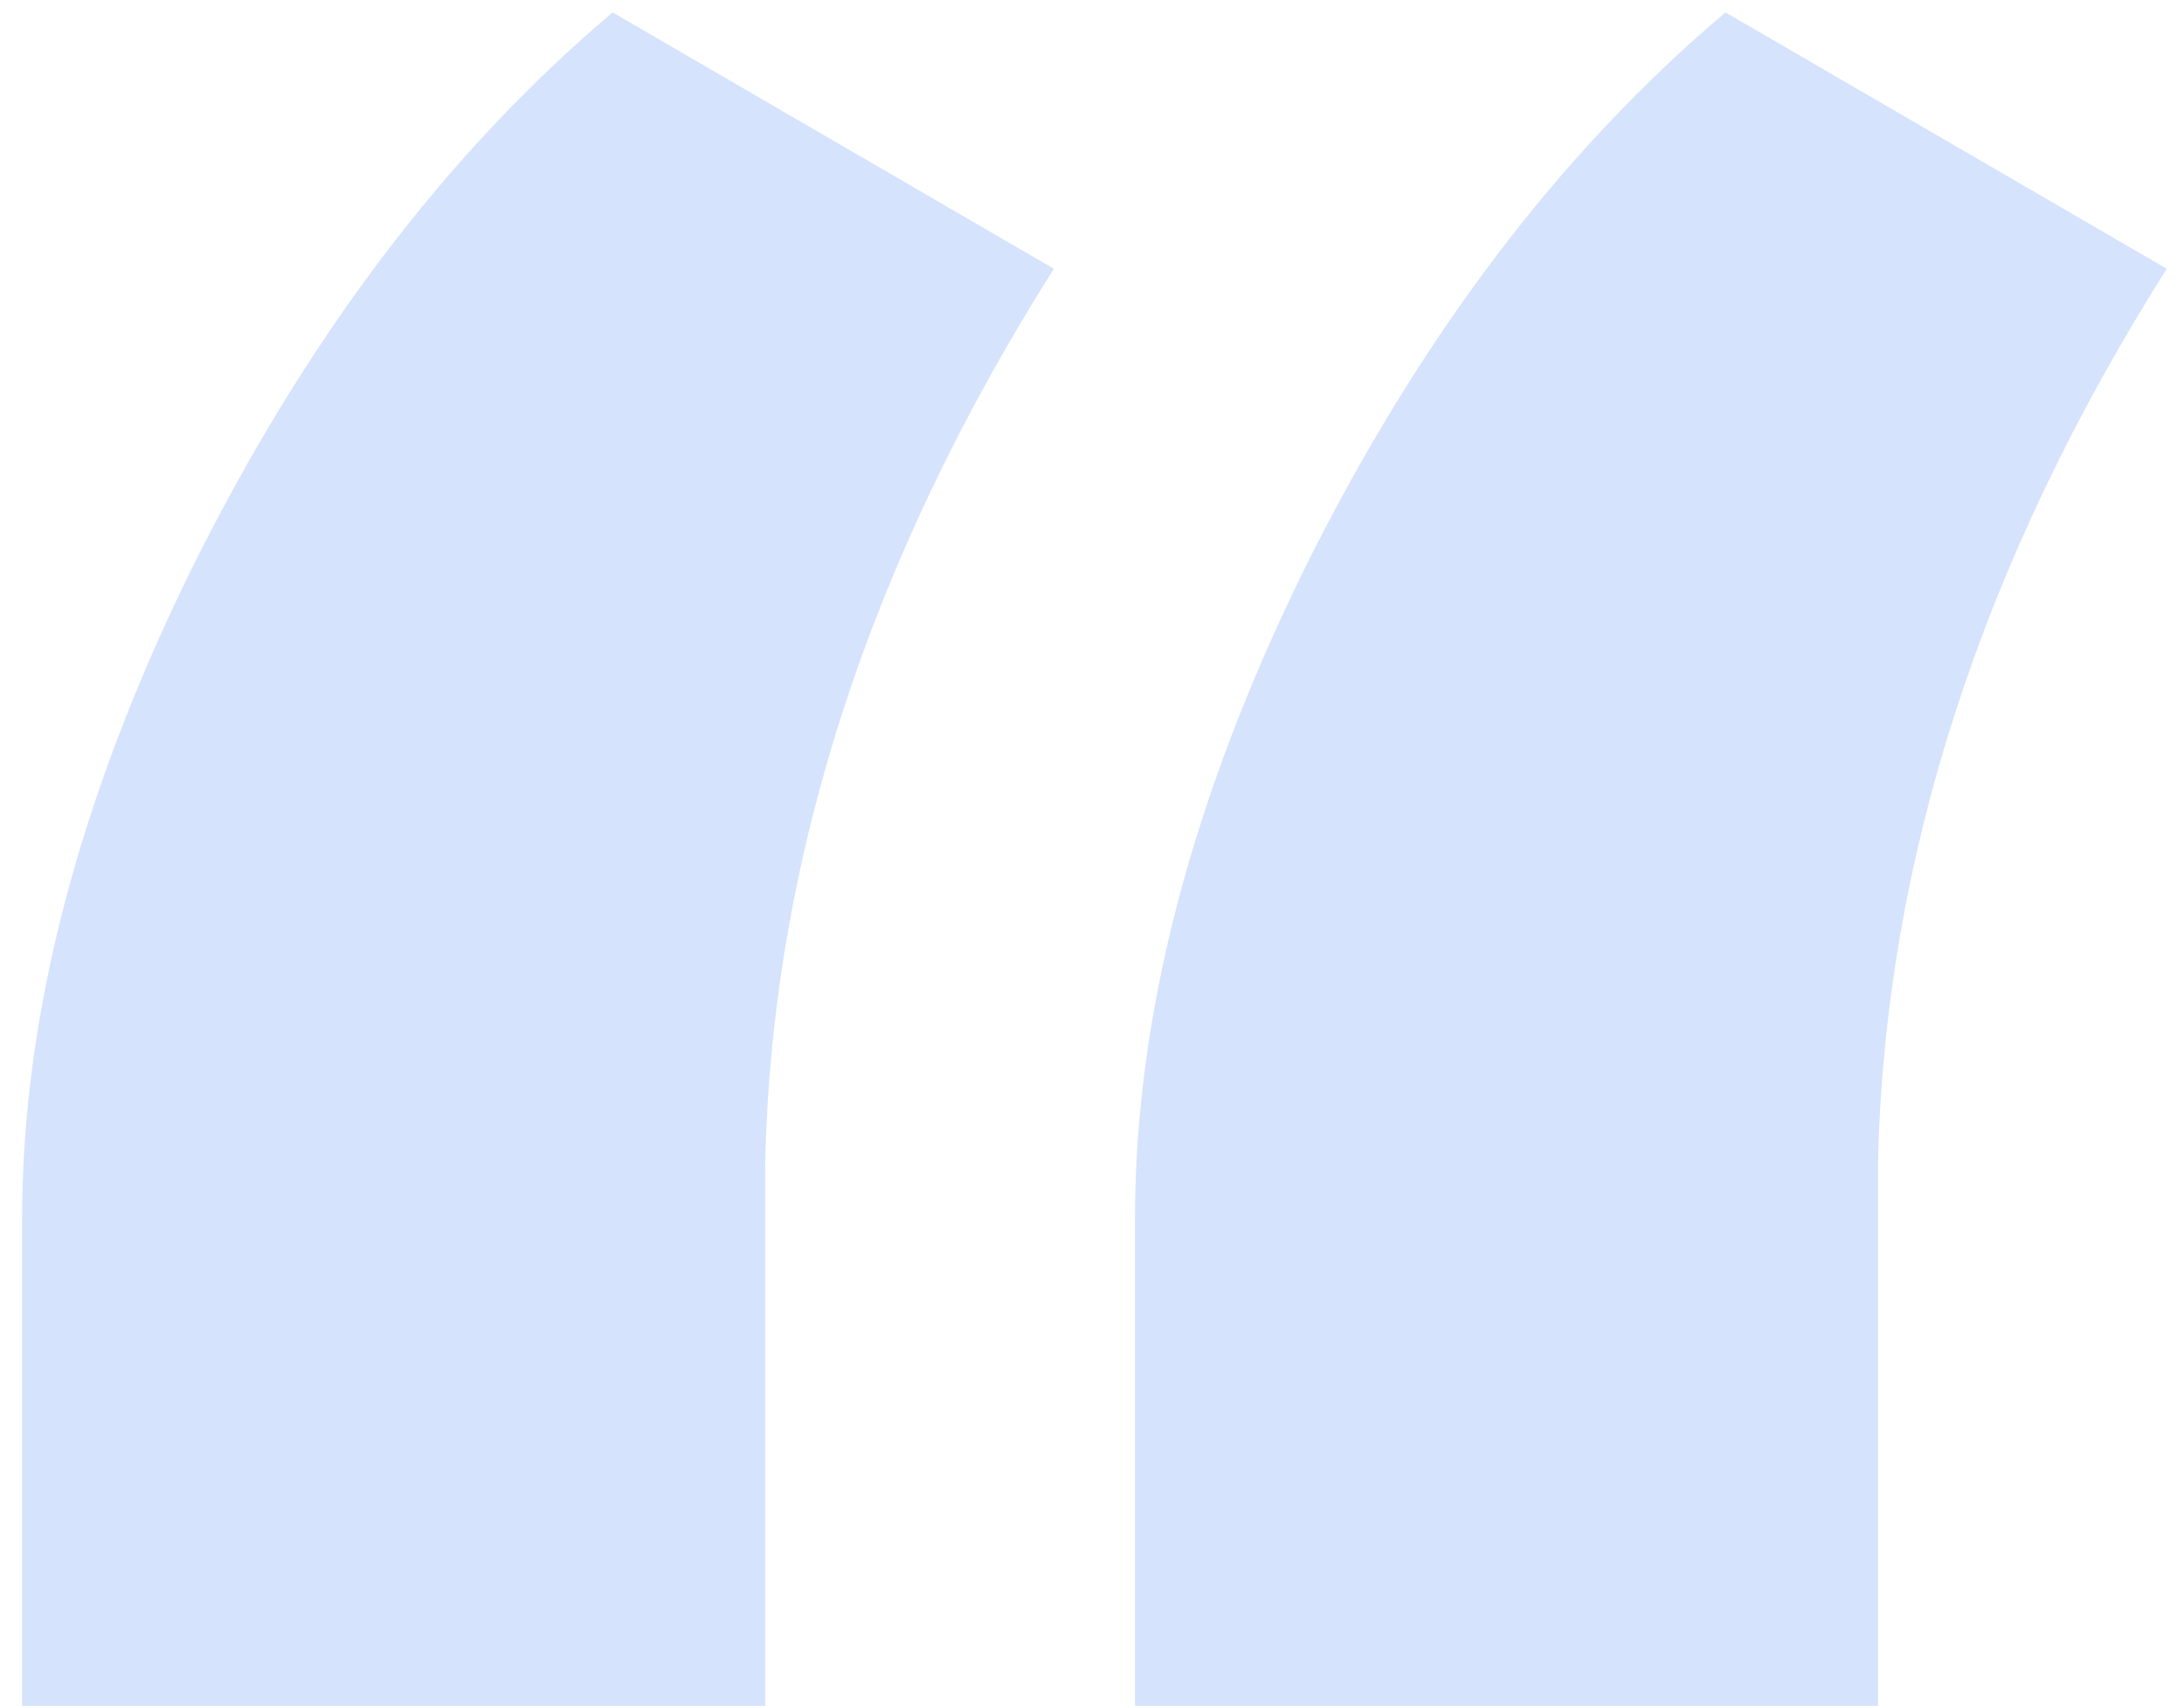
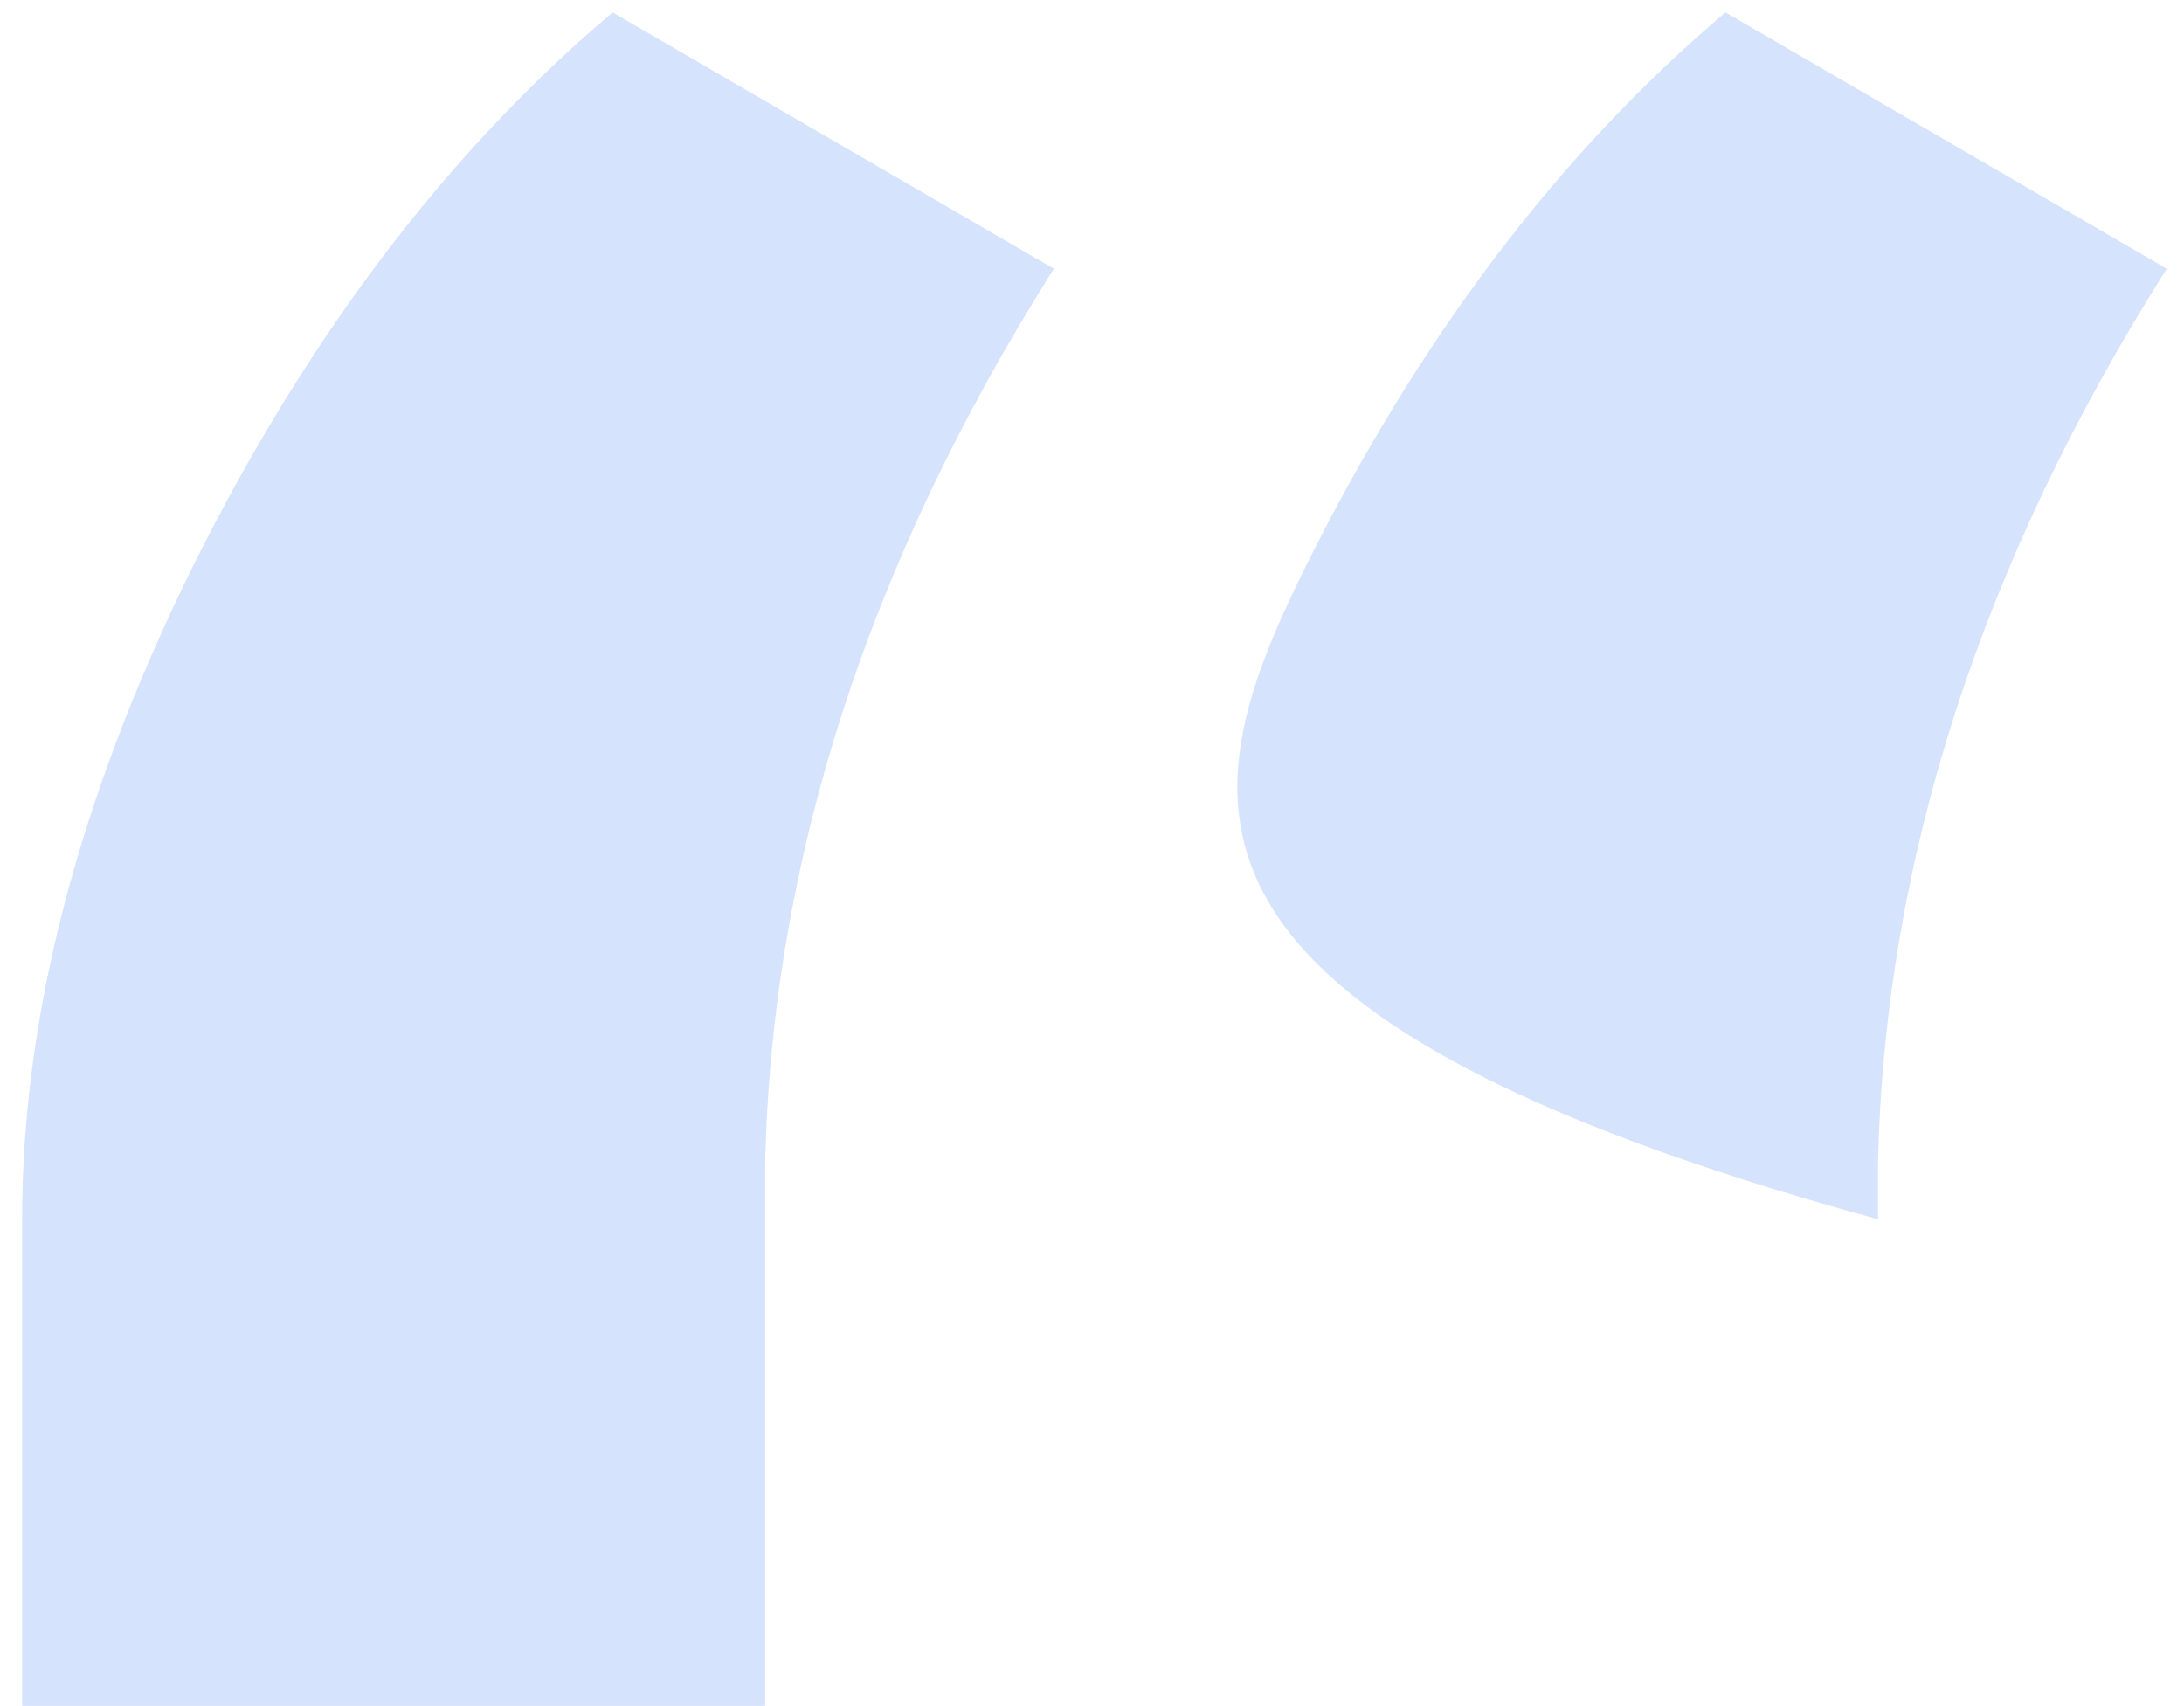
<svg xmlns="http://www.w3.org/2000/svg" width="32" height="25" viewBox="0 0 32 25" fill="none">
-   <path d="M8.976 0.182L15.441 3.938C12.716 8.248 11.306 12.621 11.211 17.058V24.997H0.324V17.866C0.324 14.887 1.148 11.718 2.796 8.359C4.476 4.968 6.536 2.242 8.976 0.182ZM25.282 0.182L31.747 3.938C29.022 8.248 27.611 12.621 27.516 17.058V24.997H16.63V17.866C16.63 14.887 17.454 11.718 19.102 8.359C20.782 4.968 22.842 2.242 25.282 0.182Z" fill="#D5E3FD" />
+   <path d="M8.976 0.182L15.441 3.938C12.716 8.248 11.306 12.621 11.211 17.058V24.997H0.324V17.866C0.324 14.887 1.148 11.718 2.796 8.359C4.476 4.968 6.536 2.242 8.976 0.182ZM25.282 0.182L31.747 3.938C29.022 8.248 27.611 12.621 27.516 17.058V24.997V17.866C16.63 14.887 17.454 11.718 19.102 8.359C20.782 4.968 22.842 2.242 25.282 0.182Z" fill="#D5E3FD" />
</svg>